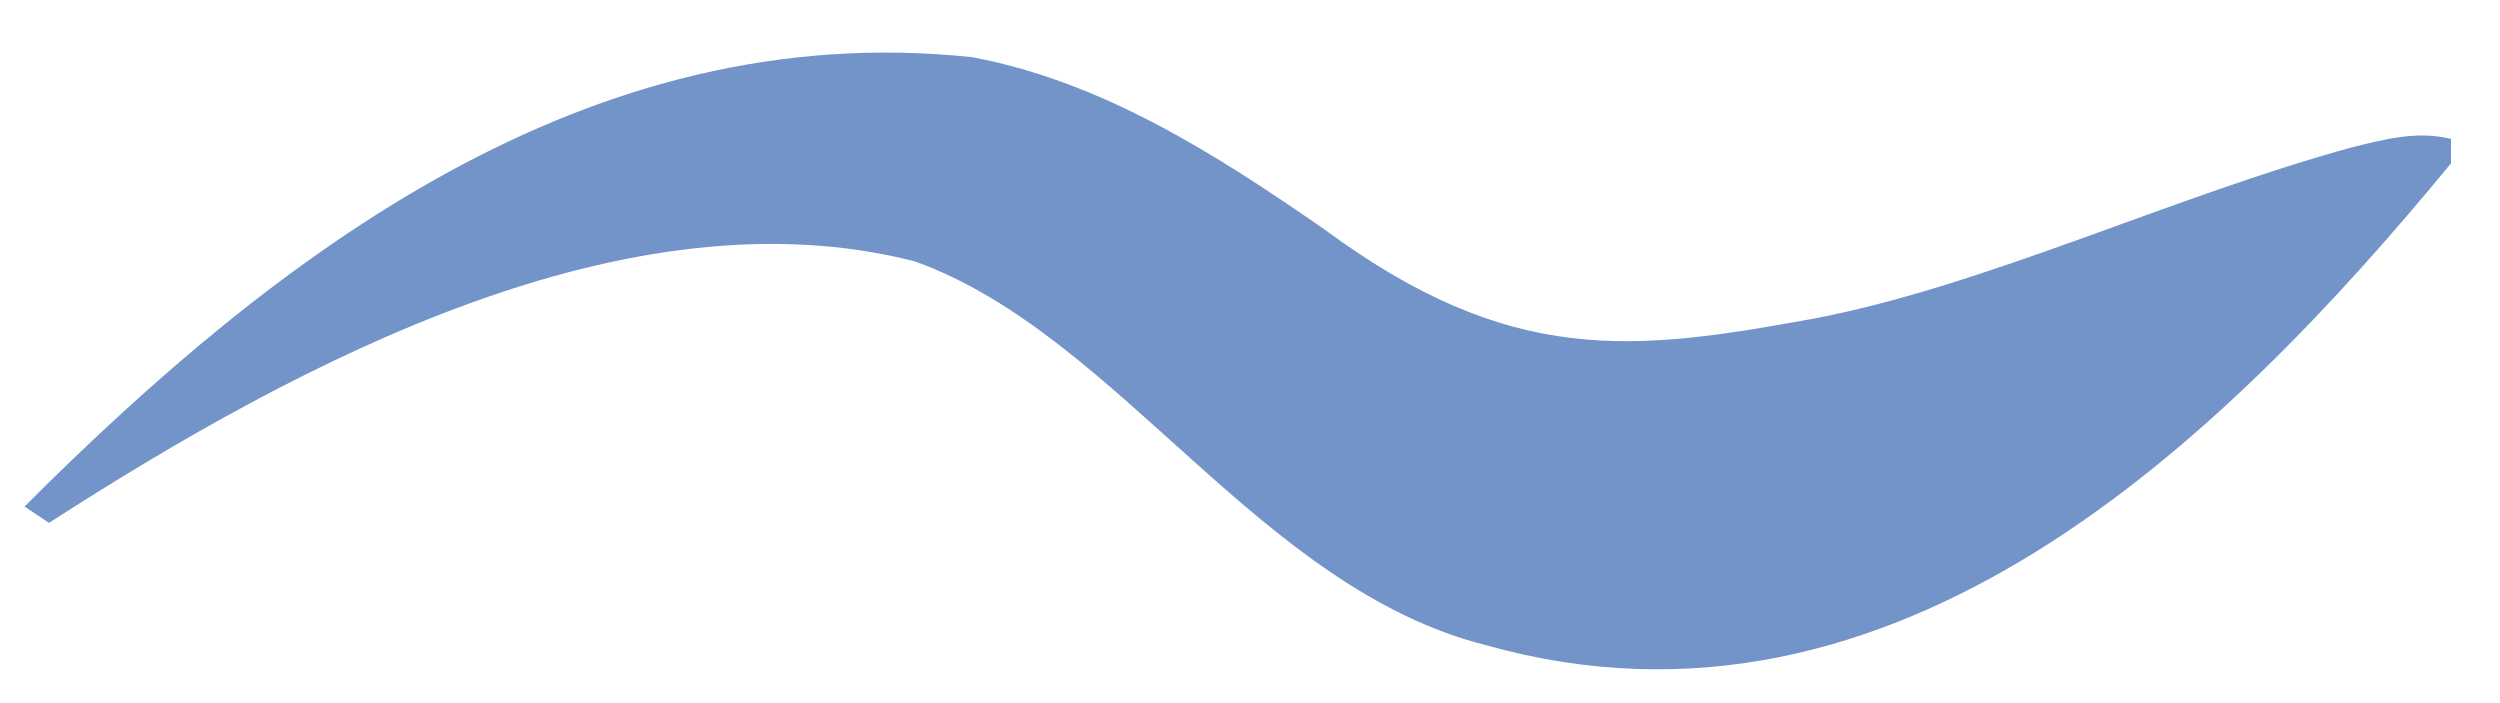
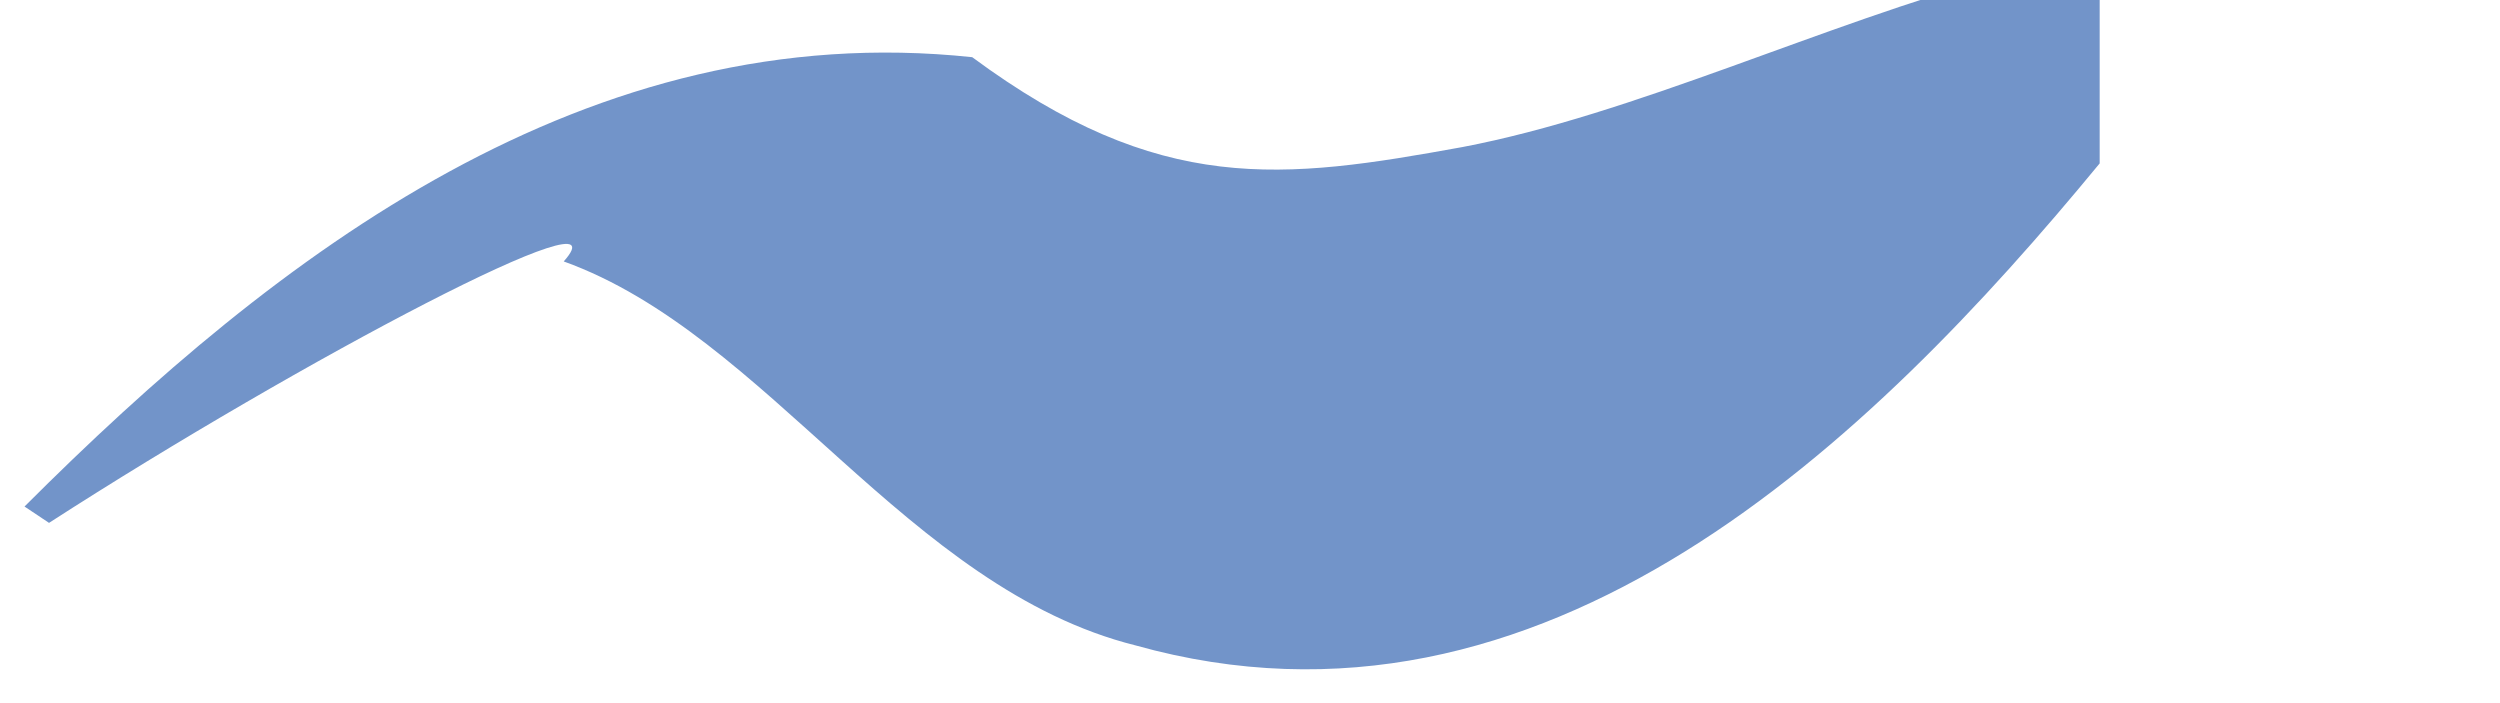
<svg xmlns="http://www.w3.org/2000/svg" version="1.1" id="Calque_1" x="0px" y="0px" viewBox="0 0 30.6 8.6" style="enable-background:new 0 0 30.6 8.6;" xml:space="preserve">
  <style type="text/css">
	.st0{fill:#7294C9;}
</style>
  <g>
-     <path class="st0" d="M0.3,6.2c3.1-3.1,6.9-6,11.6-5.5c1.6,0.3,3,1.2,4.3,2.1c2.3,1.7,3.8,1.5,6,1.1c2.1-0.4,4.4-1.5,6.6-2.1   c0.4-0.1,0.8-0.2,1.2-0.1V2c-2.8,3.4-6.8,7.3-11.8,5.9c-2.8-0.7-4.5-3.8-7-4.7C7.7,2.3,3.7,4.4,0.6,6.4C0.6,6.4,0.3,6.2,0.3,6.2   L0.3,6.2z" />
+     <path class="st0" d="M0.3,6.2c3.1-3.1,6.9-6,11.6-5.5c2.3,1.7,3.8,1.5,6,1.1c2.1-0.4,4.4-1.5,6.6-2.1   c0.4-0.1,0.8-0.2,1.2-0.1V2c-2.8,3.4-6.8,7.3-11.8,5.9c-2.8-0.7-4.5-3.8-7-4.7C7.7,2.3,3.7,4.4,0.6,6.4C0.6,6.4,0.3,6.2,0.3,6.2   L0.3,6.2z" />
  </g>
</svg>